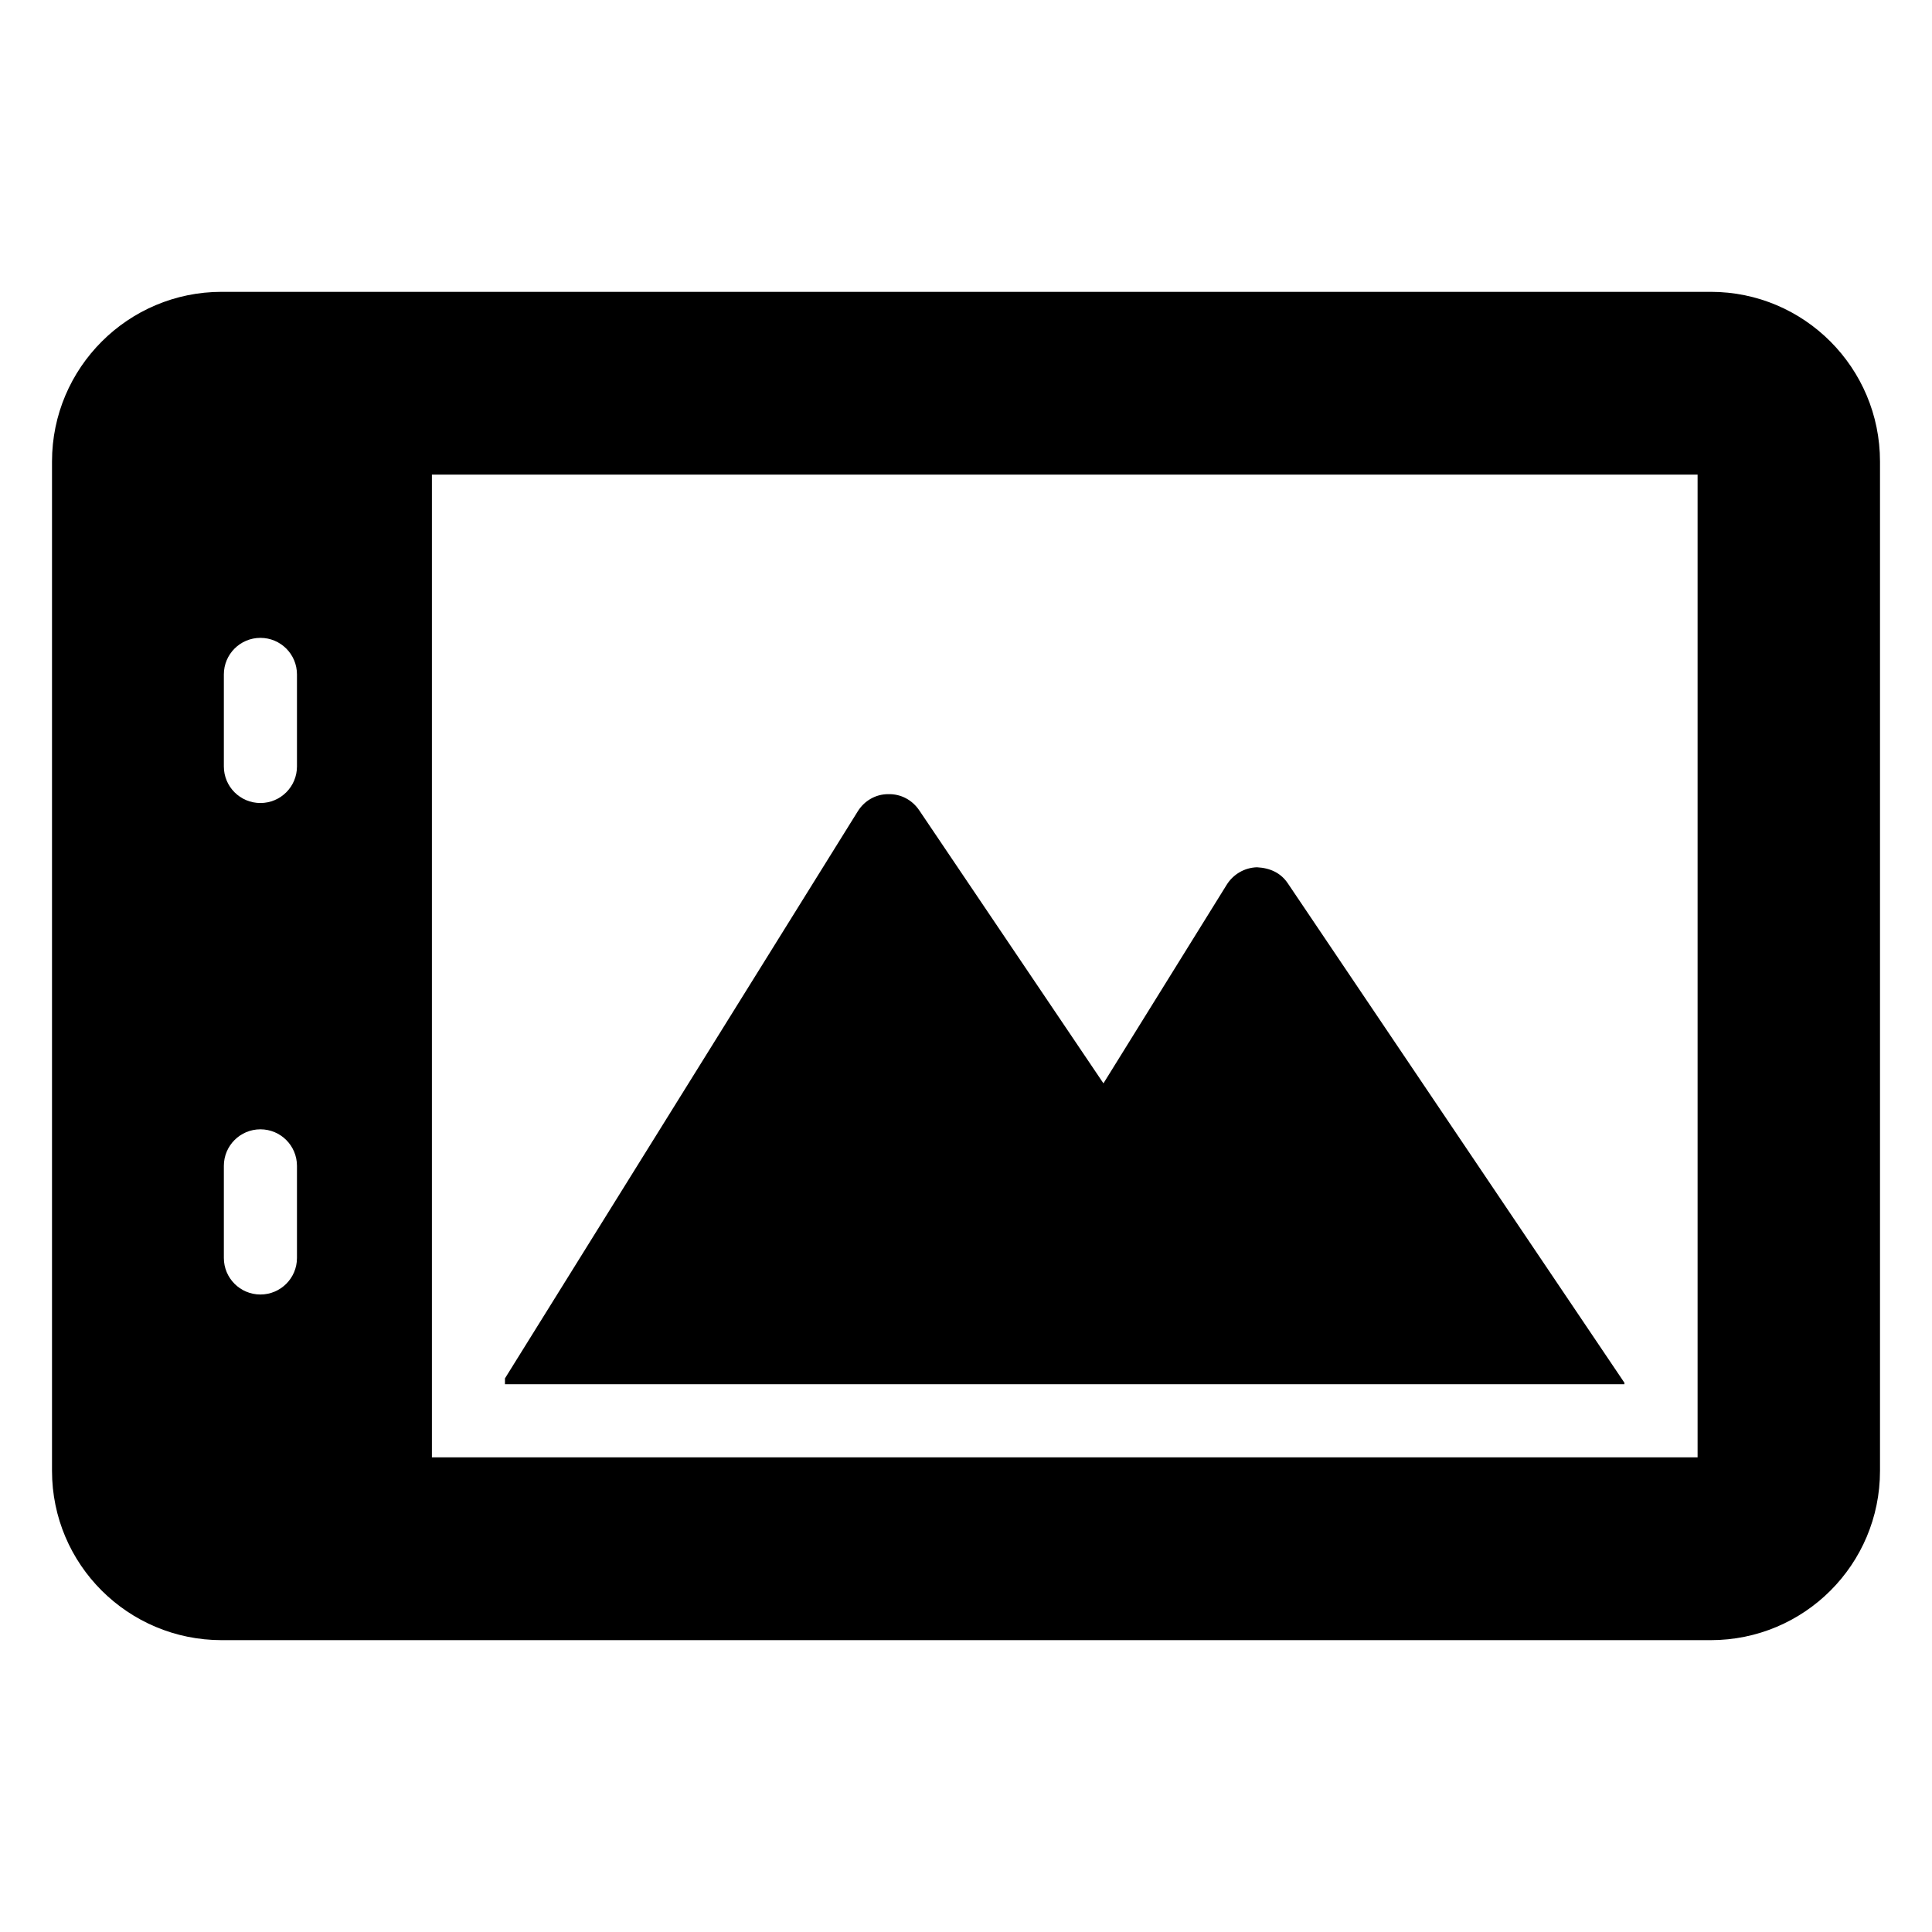
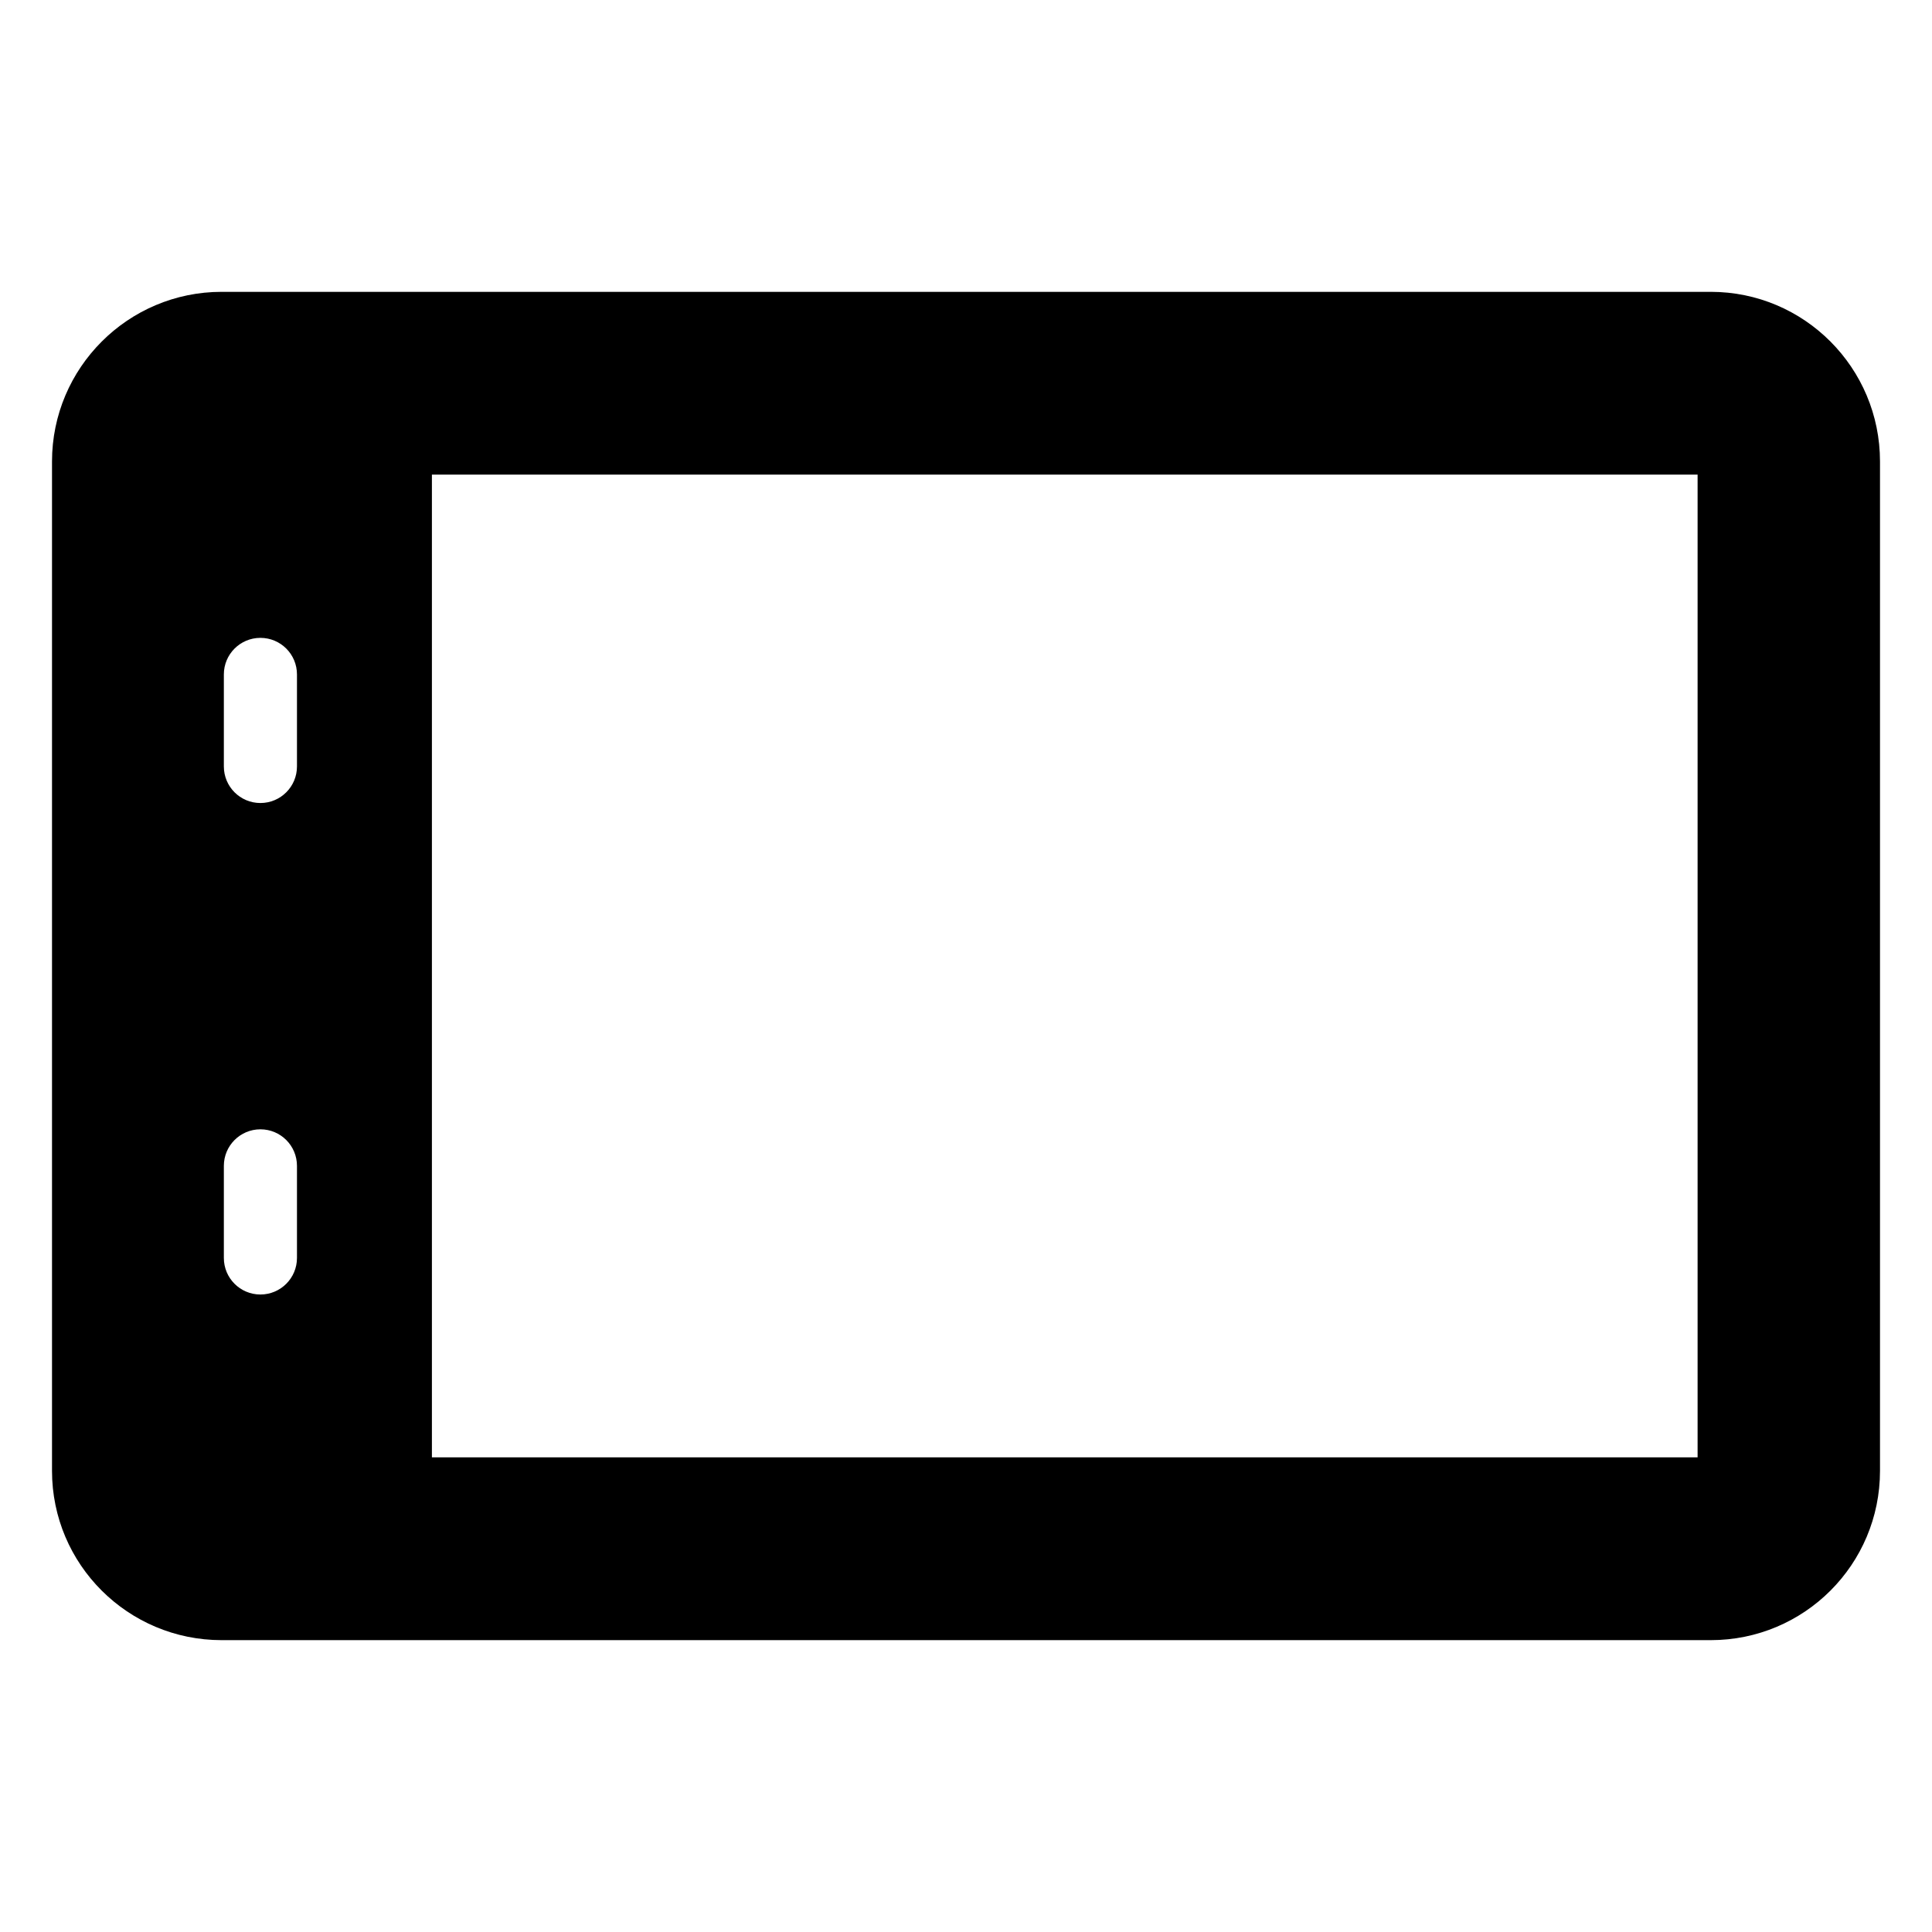
<svg xmlns="http://www.w3.org/2000/svg" fill="#000000" width="800px" height="800px" version="1.1" viewBox="144 144 512 512">
  <g>
    <path d="m597.36 221.34h-394.62c-24.805 0-44.957 20.152-44.957 44.957v267.5c0 24.805 20.152 44.859 44.957 44.859h394.62c24.805 0 44.859-20.055 44.859-44.859v-267.5c0-24.805-20.055-44.957-44.859-44.957zm-374.66 256.03c0 5.356-4.34 9.688-9.688 9.688-5.352 0-9.688-4.332-9.688-9.688v-24.402c0-5.356 4.34-9.688 9.688-9.688 5.352 0 9.688 4.332 9.688 9.688zm0-130.25c0 5.356-4.34 9.688-9.688 9.688-5.352 0-9.688-4.332-9.688-9.688v-24.391c0-5.356 4.34-9.688 9.688-9.688 5.352 0 9.688 4.332 9.688 9.688zm371.18 183.09h-335.42v-260.43h335.42z" />
-     <path d="m574.49 510.45v0.387h-296.67v-1.551l93.496-150.27c1.742-2.809 4.746-4.555 8.043-4.555 3.391-0.098 6.394 1.551 8.234 4.262l48.832 72.375 32.652-52.609c1.742-2.809 4.746-4.555 8.043-4.652 3.586 0.195 6.394 1.551 8.234 4.359z" />
  </g>
</svg>